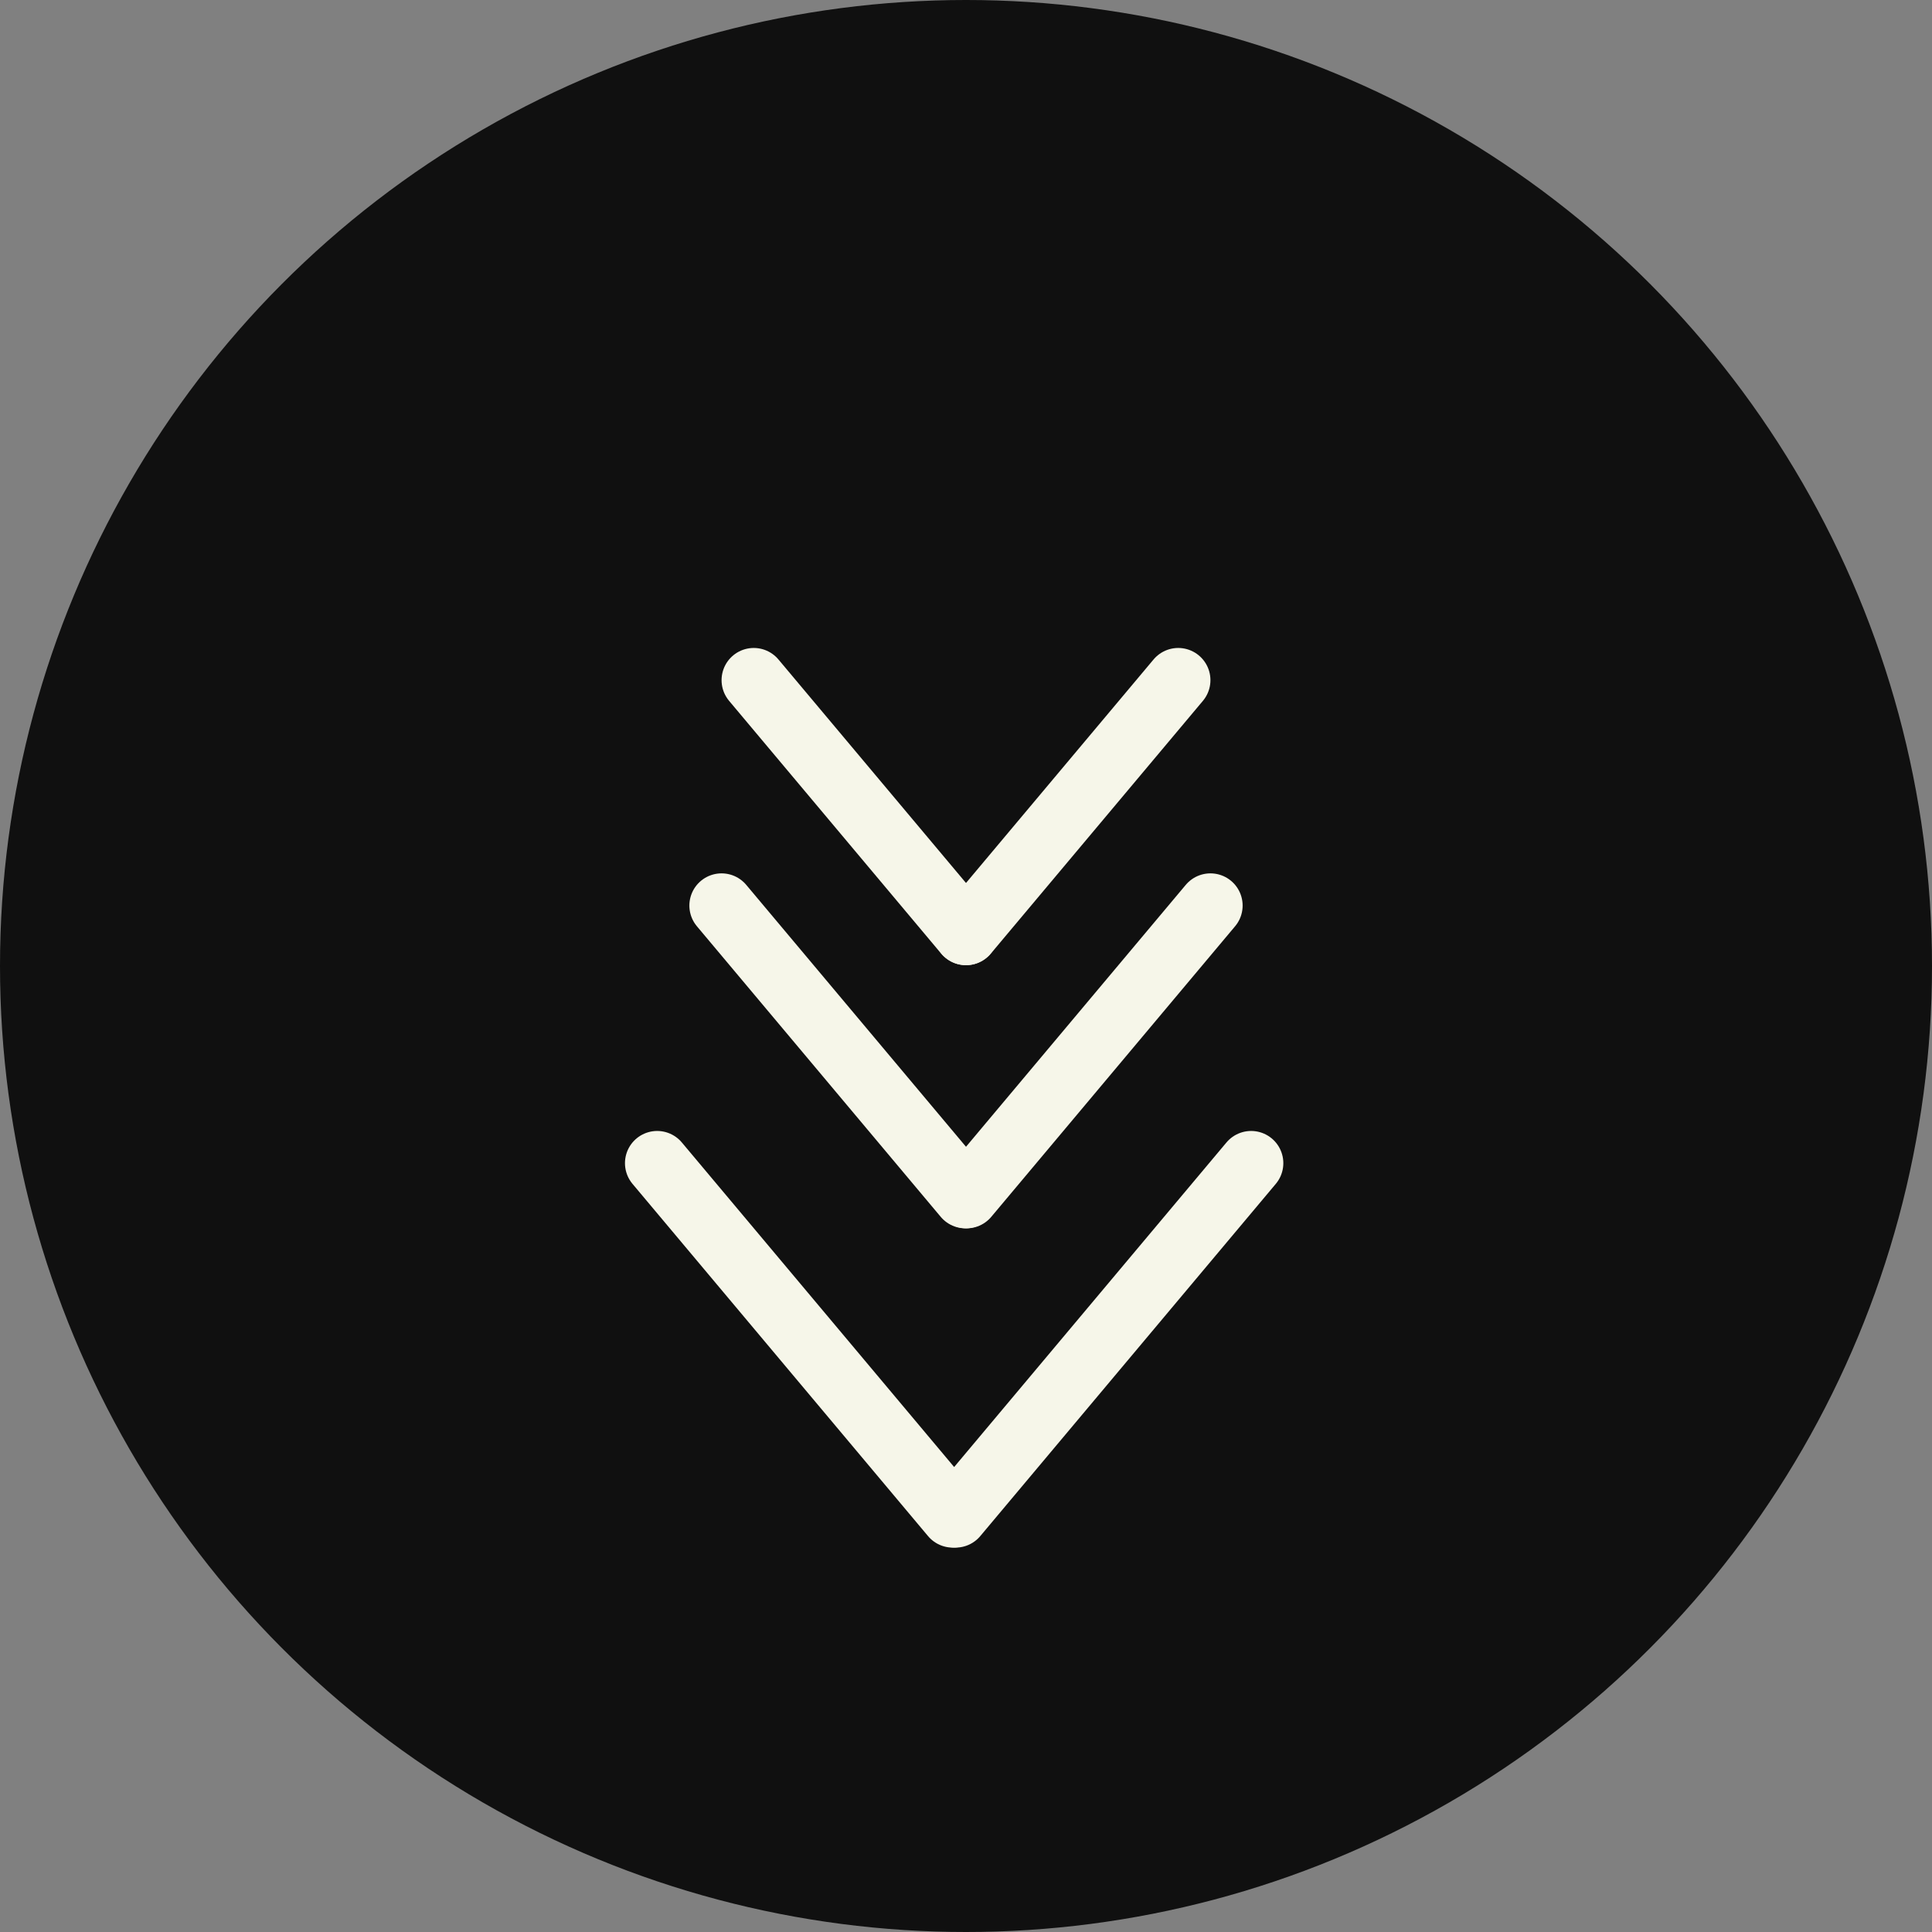
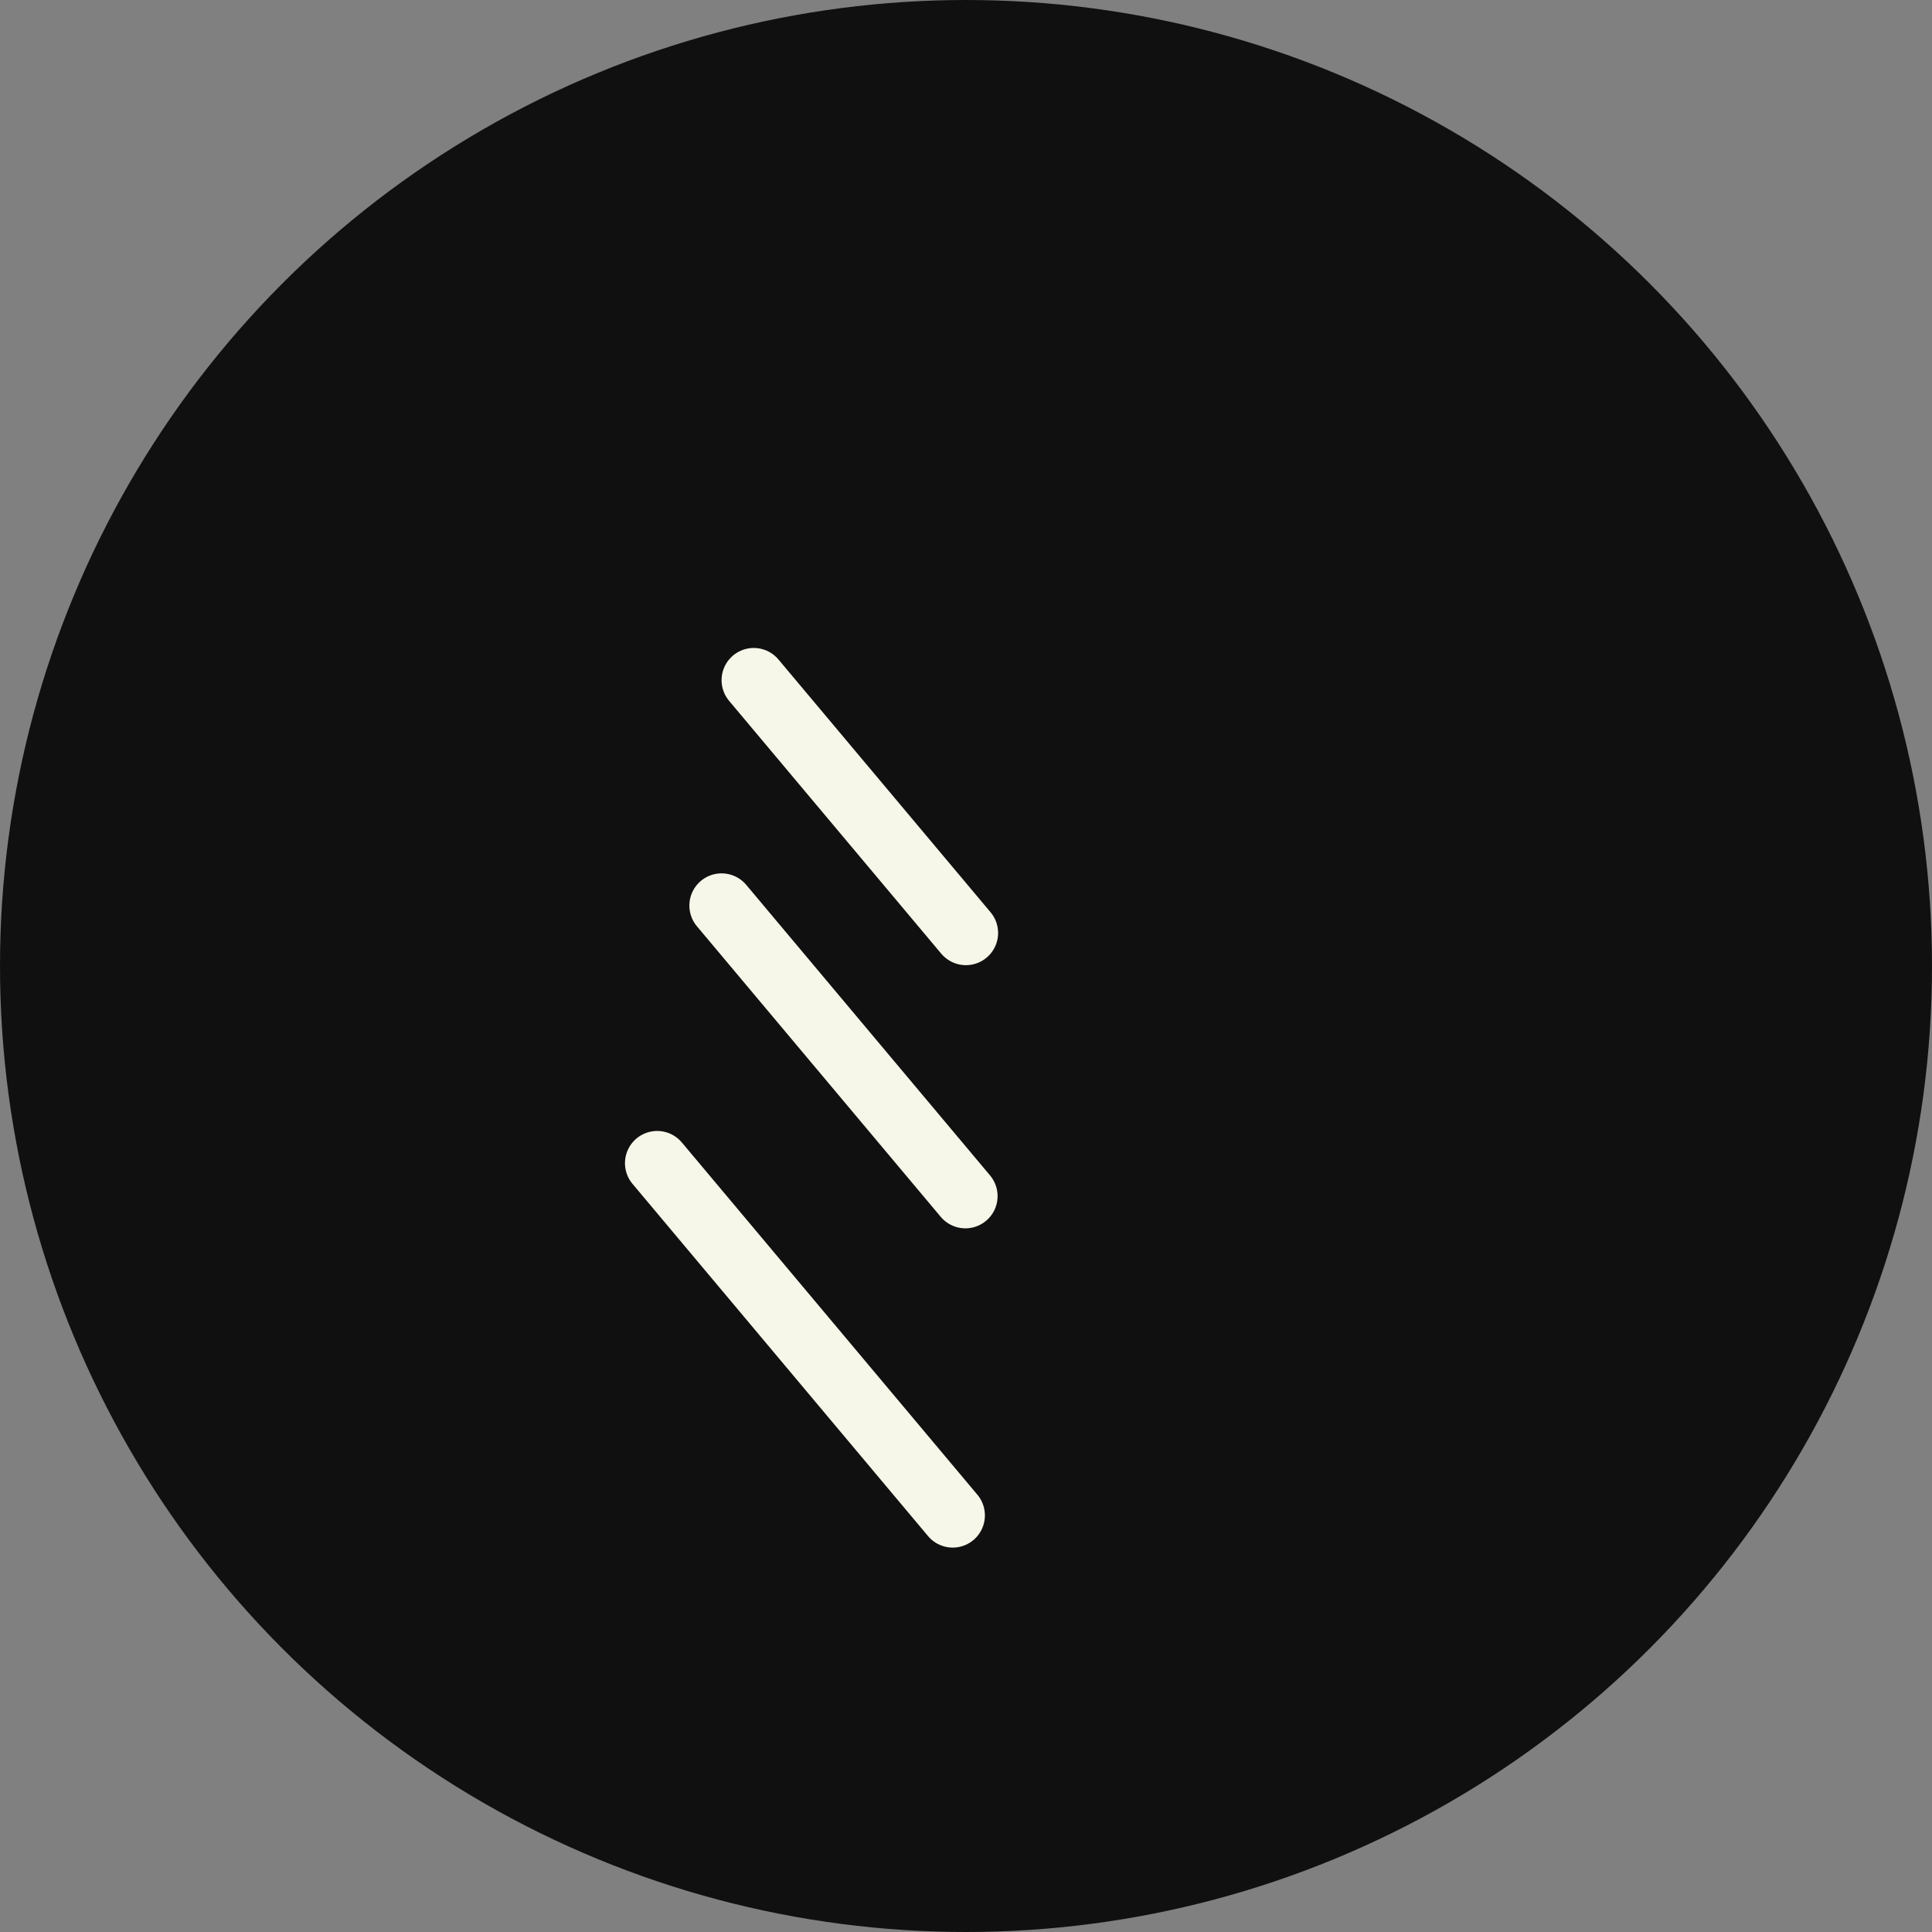
<svg xmlns="http://www.w3.org/2000/svg" width="60" height="60" viewBox="0 0 60 60" fill="none">
  <rect x="0" y="0" width="60" height="60" fill="#808080" stroke="none" />
  <circle cx="30" cy="30" r="30" fill="#101010" />
  <line x1="20.409" y1="36.123" x2="29.587" y2="47.062" stroke="#F6F6E9" stroke-width="2" stroke-linecap="round" />
-   <line x1="29.677" y1="47.062" x2="38.855" y2="36.123" stroke="#F6F6E9" stroke-width="2" stroke-linecap="round" />
  <line x1="22.409" y1="28.123" x2="29.981" y2="37.147" stroke="#F6F6E9" stroke-width="2" stroke-linecap="round" />
-   <line x1="30.019" y1="37.147" x2="37.591" y2="28.123" stroke="#F6F6E9" stroke-width="2" stroke-linecap="round" />
  <line x1="23.409" y1="21.123" x2="29.997" y2="28.974" stroke="#F6F6E9" stroke-width="2" stroke-linecap="round" />
-   <line x1="30.003" y1="28.974" x2="36.591" y2="21.123" stroke="#F6F6E9" stroke-width="2" stroke-linecap="round" />
</svg>